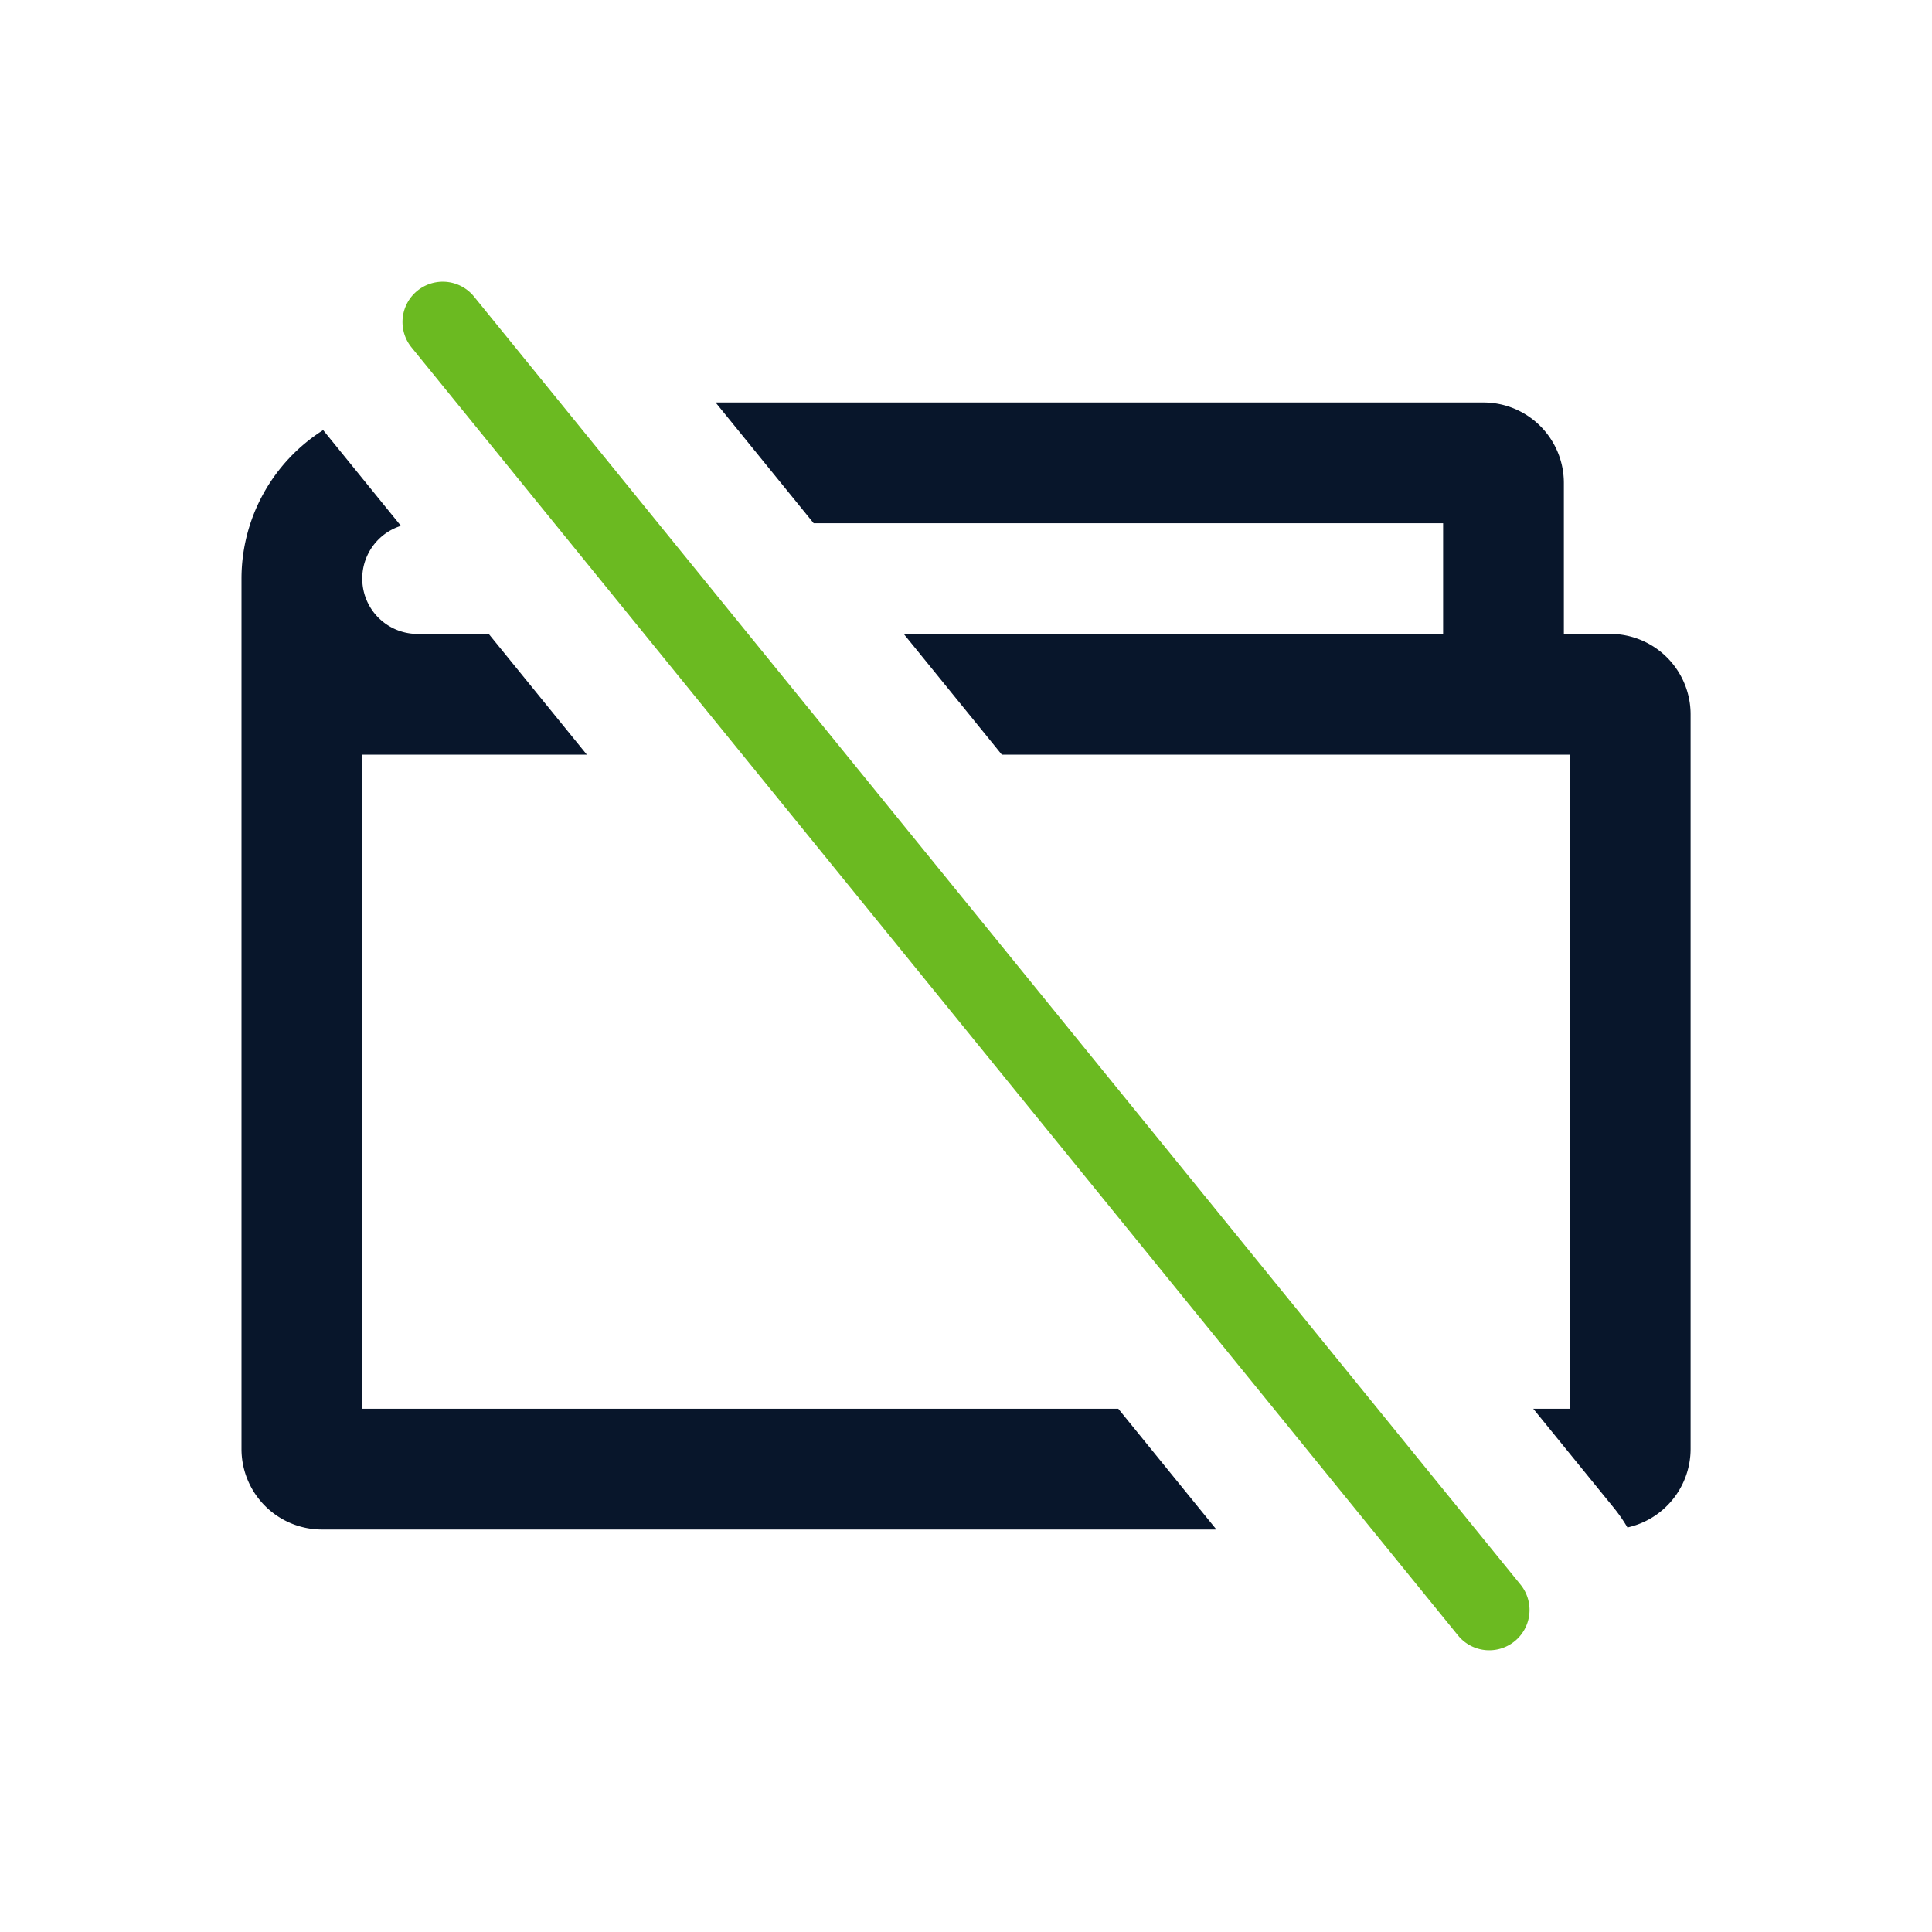
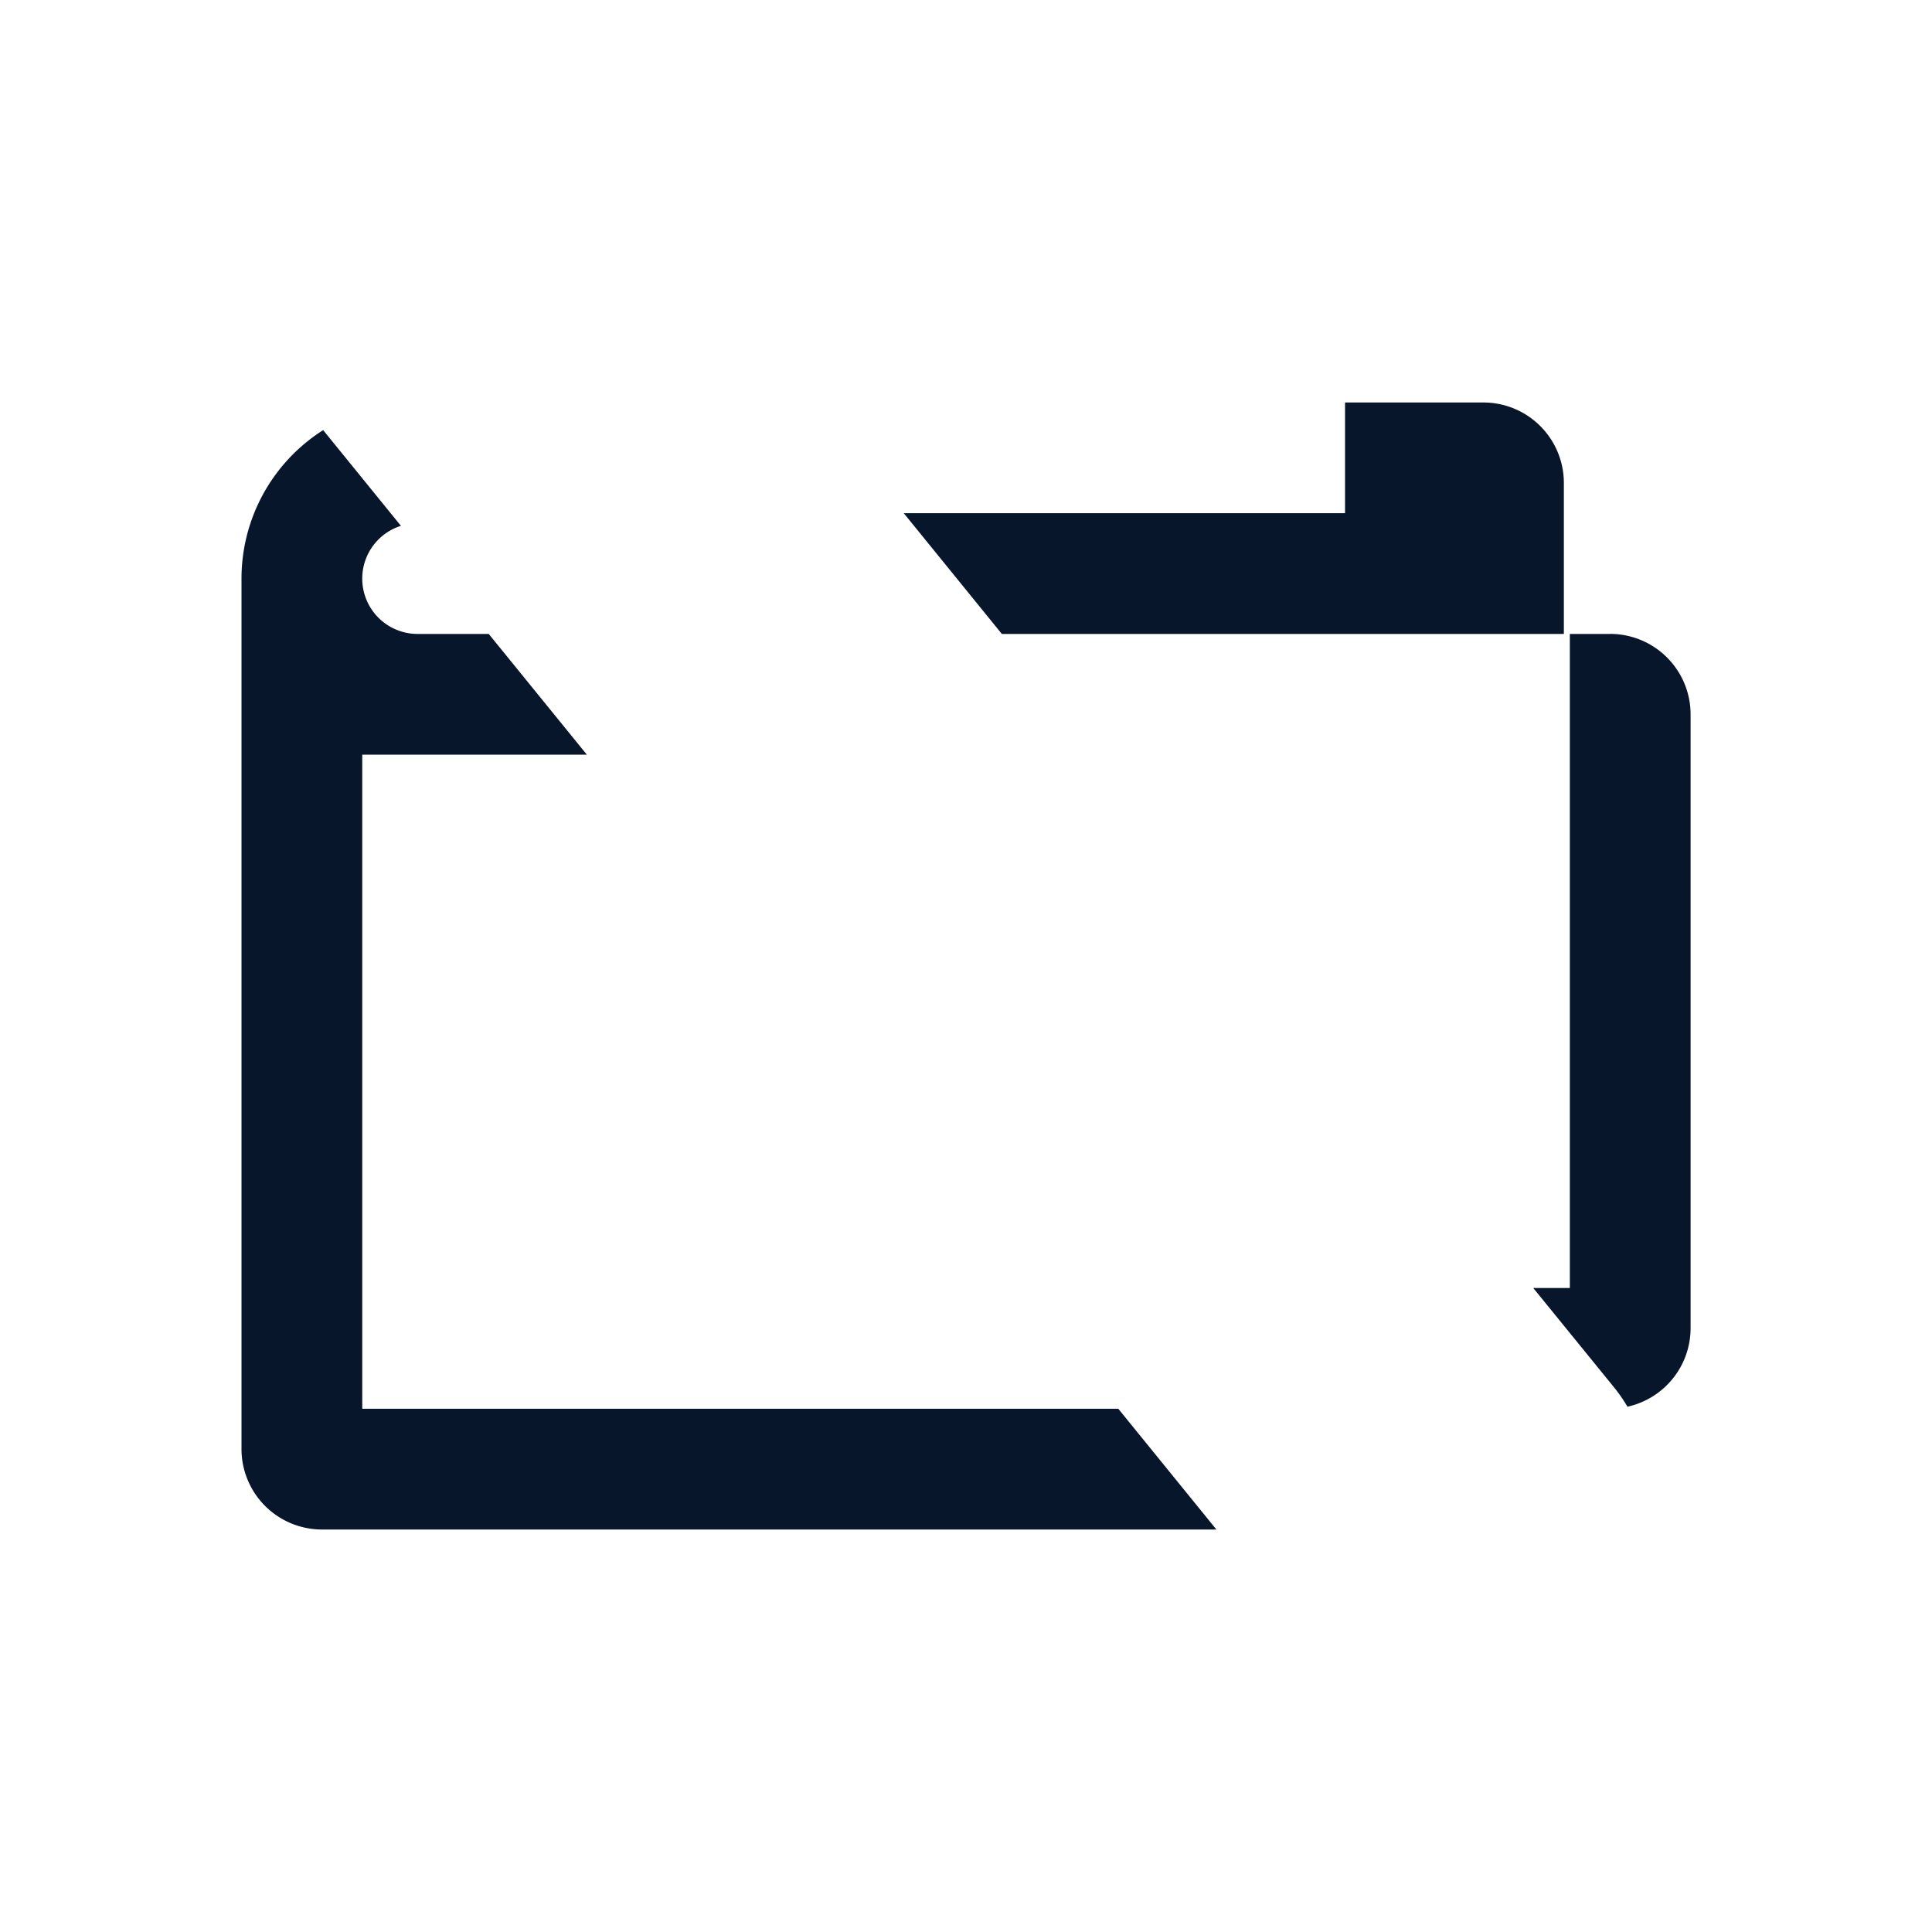
<svg xmlns="http://www.w3.org/2000/svg" id="ic_free" width="64" height="64" viewBox="0 0 64 64">
  <rect id="Retângulo_9494" data-name="Retângulo 9494" width="64" height="64" transform="translate(0)" fill="#fff" opacity="0" />
  <path id="Caminho_2199" data-name="Caminho 2199" d="M107.333,403.112H82.288V381.445h7.441l-3.251-4H84.121a1.833,1.833,0,0,1-.552-3.581l-2.576-3.171a5.827,5.827,0,0,0-2.705,4.919v28.833a2.667,2.667,0,0,0,2.667,2.667h29.628Z" transform="translate(-70.288 -356.445)" fill="#08162b" />
-   <path id="Caminho_2200" data-name="Caminho 2200" d="M119.695,377.674h-1.528v-5a2.666,2.666,0,0,0-2.667-2.667H90.067l3.249,4h20.851v3.667H96.3l3.249,4h18.816v21.667h-1.212l2.684,3.3a5.233,5.233,0,0,1,.436.632,2.666,2.666,0,0,0,2.092-2.6V380.34a2.666,2.666,0,0,0-2.667-2.667" transform="translate(-66.362 -356.674)" fill="#08162b" />
-   <path id="Caminho_2201" data-name="Caminho 2201" d="M118.289,412.341a1.332,1.332,0,0,1-1.036-.492L82.587,369.182a1.334,1.334,0,0,1,2.071-1.683l34.666,42.667a1.334,1.334,0,0,1-1.035,2.175" transform="translate(-68.955 -357.674)" fill="#6bba21" />
+   <path id="Caminho_2200" data-name="Caminho 2200" d="M119.695,377.674h-1.528v-5a2.666,2.666,0,0,0-2.667-2.667H90.067h20.851v3.667H96.3l3.249,4h18.816v21.667h-1.212l2.684,3.3a5.233,5.233,0,0,1,.436.632,2.666,2.666,0,0,0,2.092-2.6V380.34a2.666,2.666,0,0,0-2.667-2.667" transform="translate(-66.362 -356.674)" fill="#08162b" />
</svg>